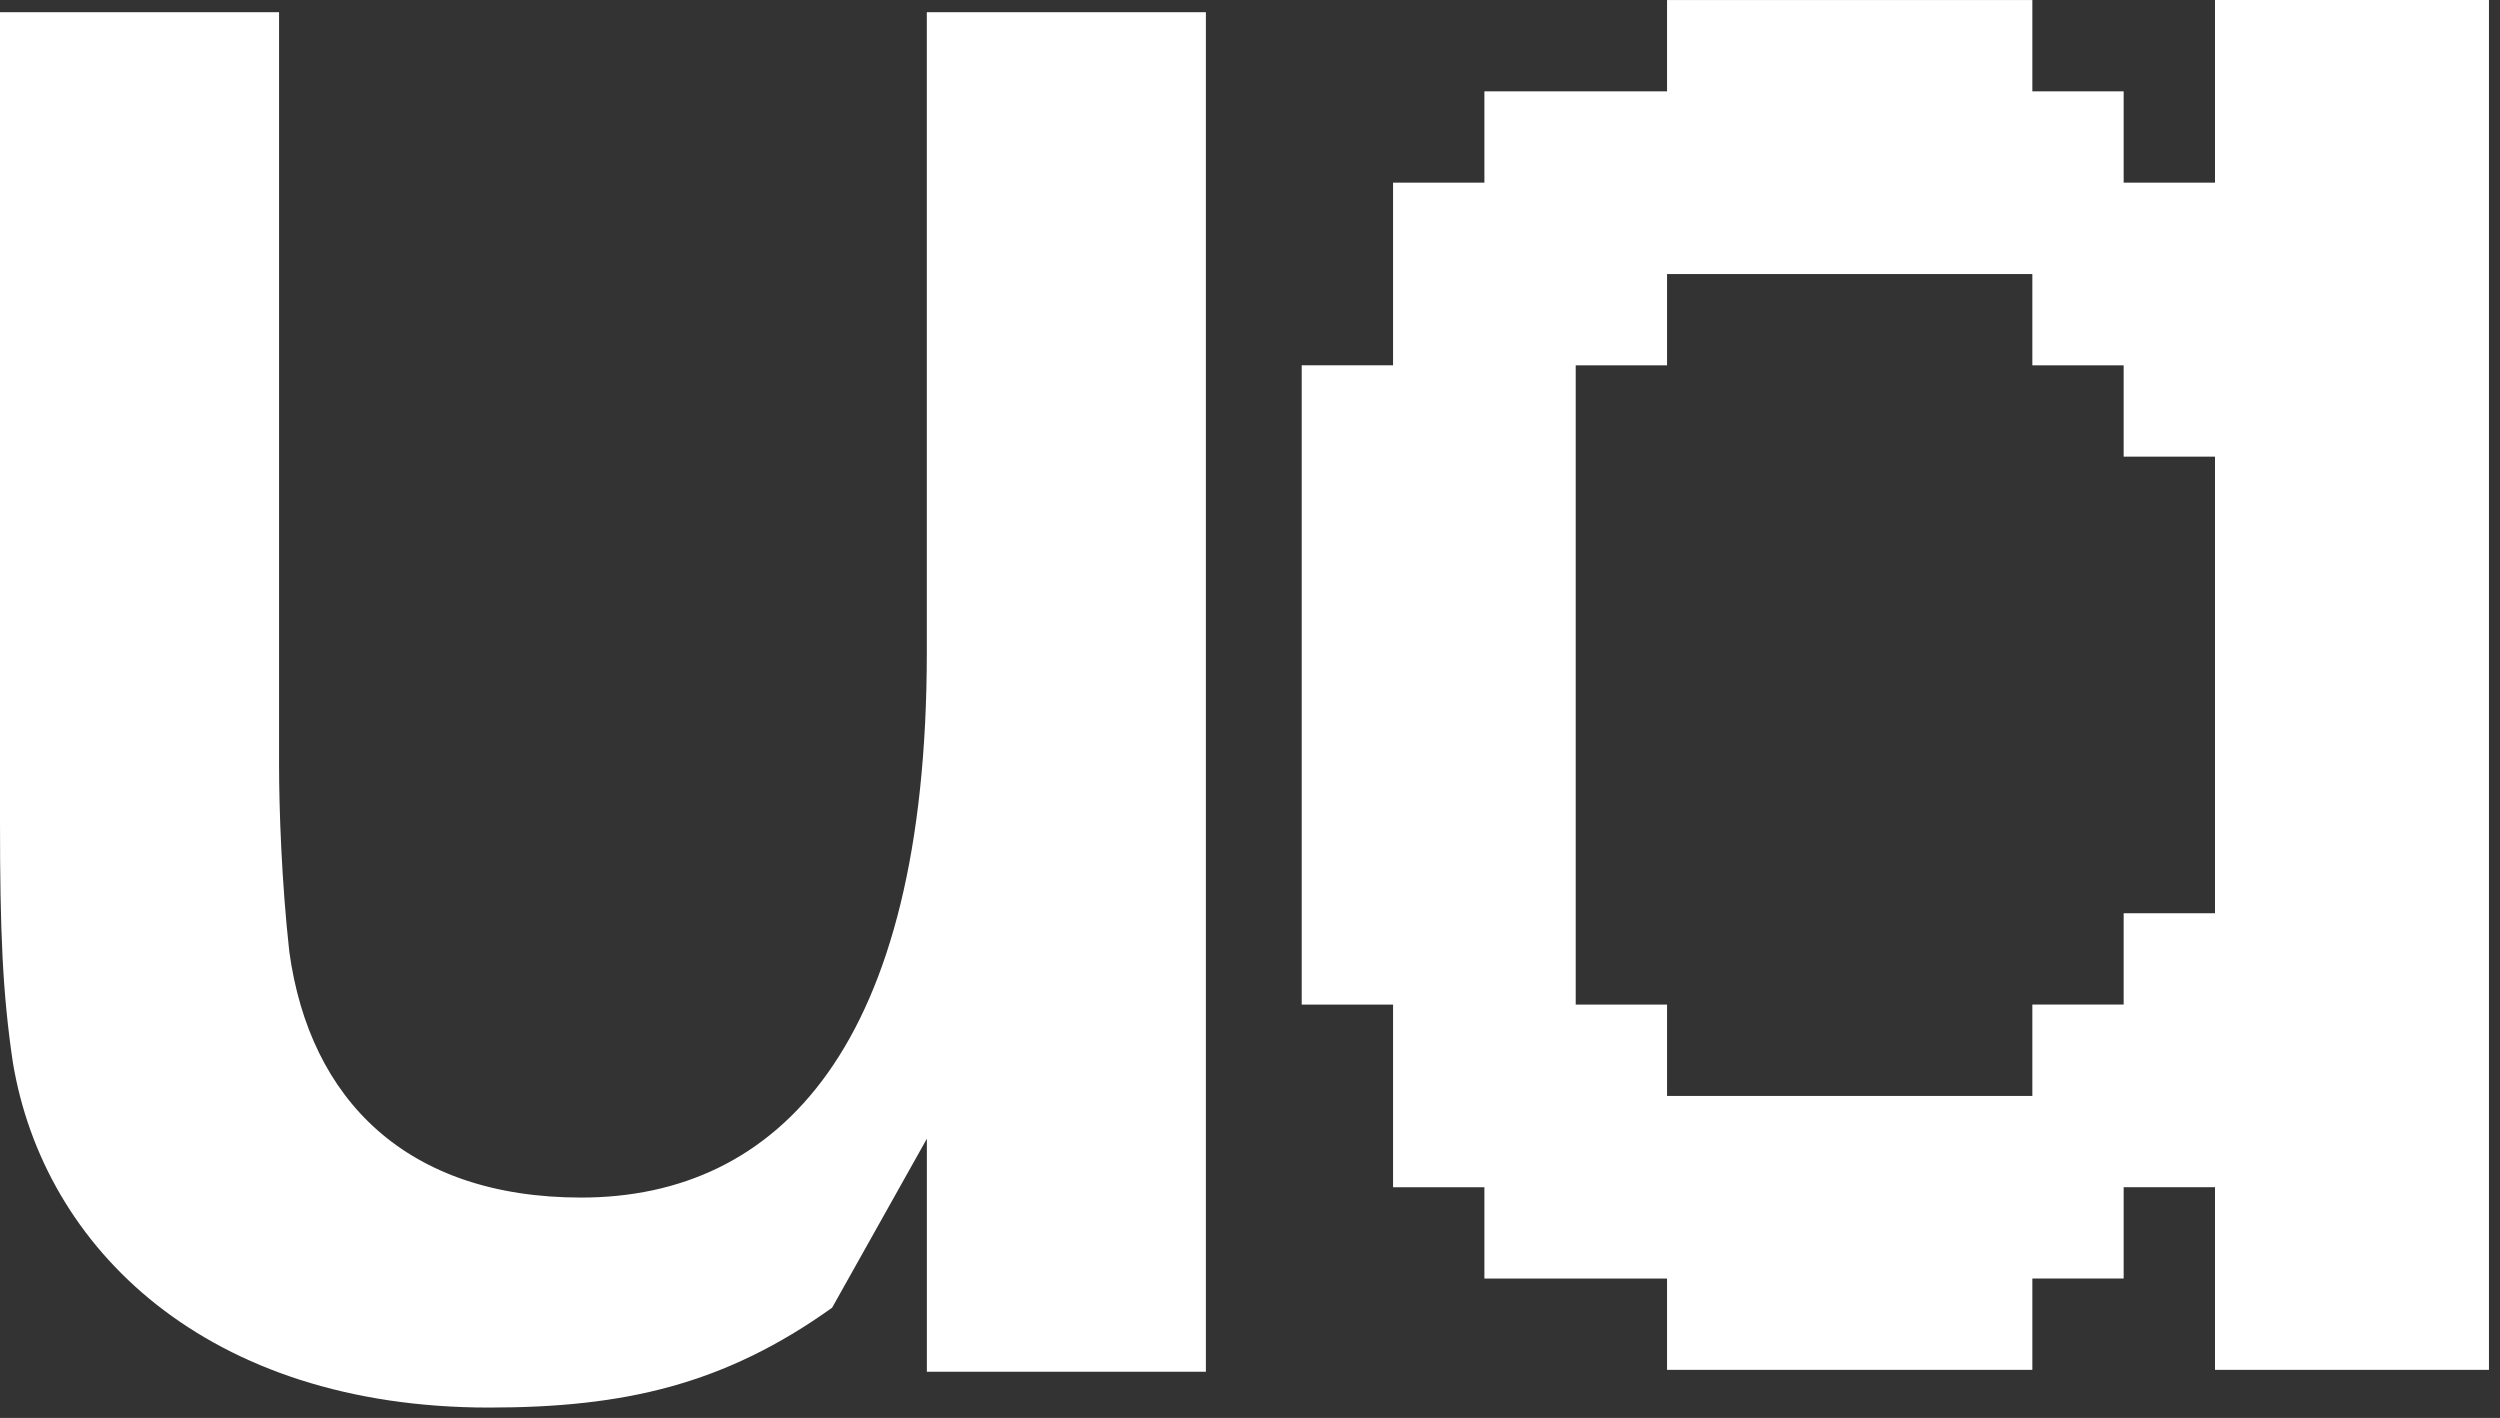
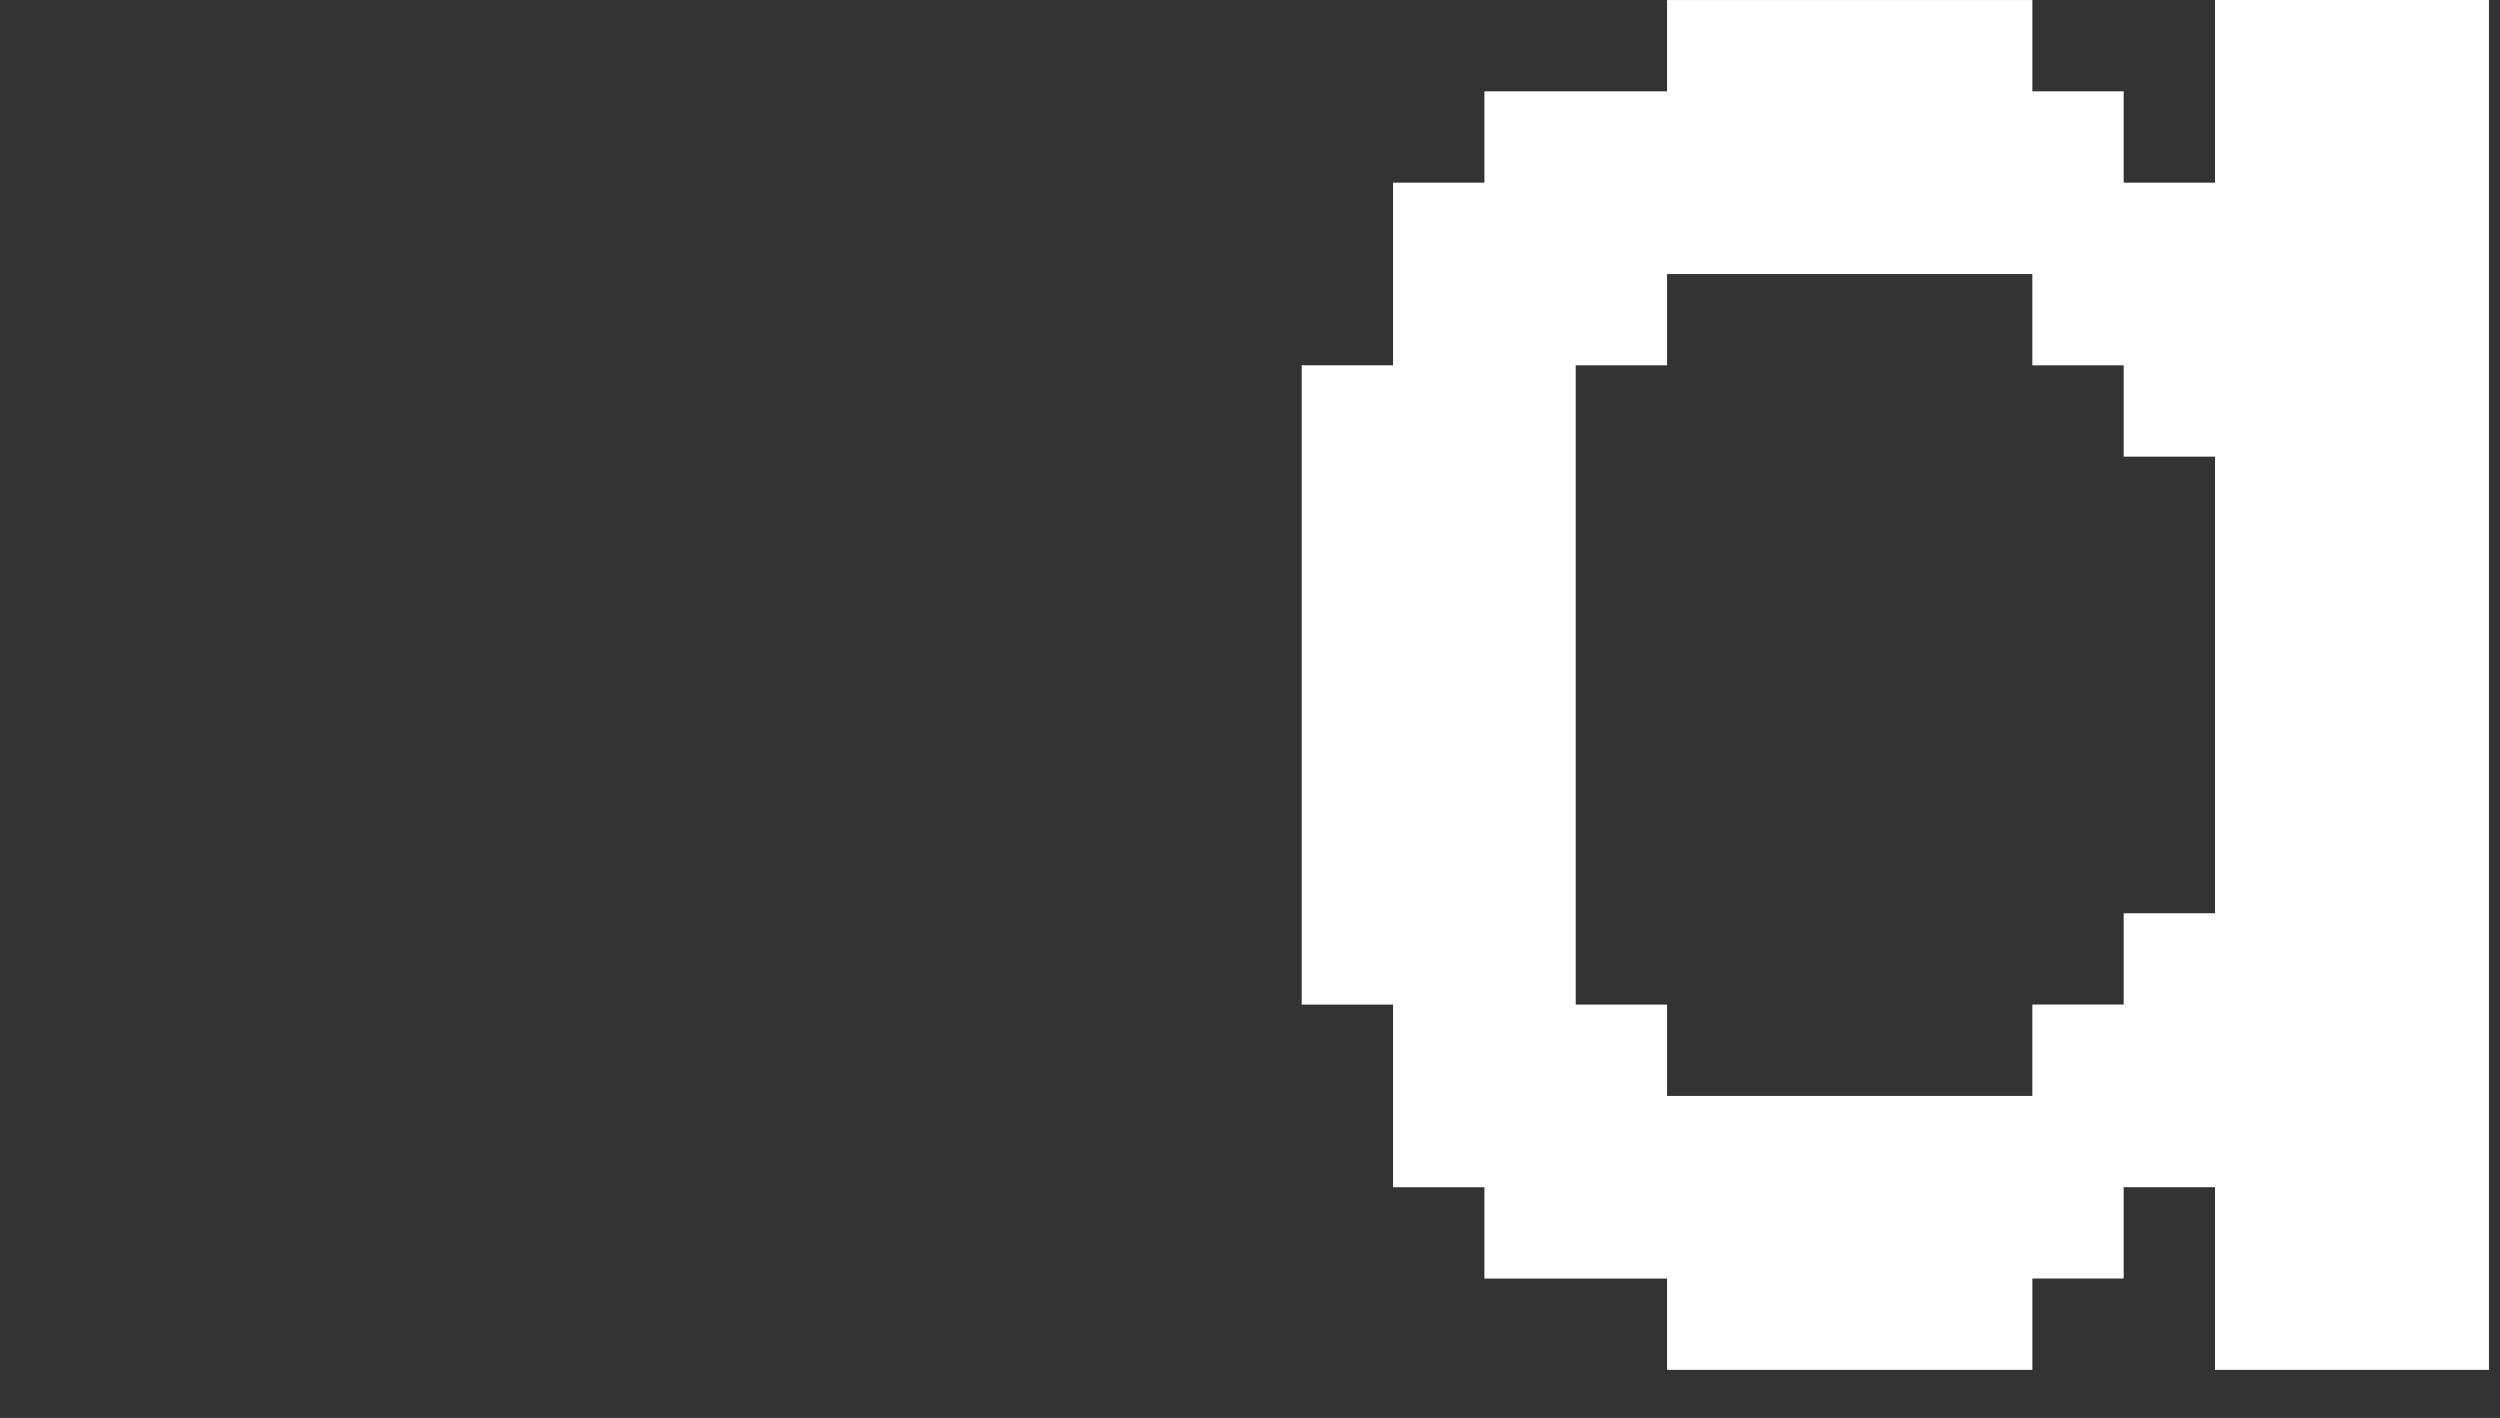
<svg xmlns="http://www.w3.org/2000/svg" width="201" height="114" viewBox="0 0 201 114" fill="none">
  <rect x="0" y="0" width="201" height="114" fill="#333333" stroke="none" />
-   <path d="M74.52 110.285V91.552L66.902 105.14C58.256 111.316 50.228 113.168 39.317 113.168C16.674 113.168 3.5 100.405 1.028 85.379C0.204 79.82 0 74.882 0 66.03V0.98H22.436V61.498C22.436 64.999 22.643 70.968 23.261 76.524C24.905 88.463 32.73 96.284 46.728 96.284C62.578 96.284 74.516 84.138 74.516 52.439V0.98H96.953V110.285H74.516H74.52Z" fill="white" />
  <path d="M134.031 110.14V102.795H119.346V95.455H112.002V80.769H104.657V29.37H112.002V14.685H119.346V7.344H134.031V0.003H163.401V7.344H170.742V14.685H178.086V0H200.112V110.136H178.086V95.451H170.742V102.792H163.401V110.136H134.031V110.14ZM163.401 88.11V80.766H170.742V73.425H178.086V36.714H170.742V29.373H163.401V22.033H134.031V29.373H126.687V80.769H134.031V88.114H163.401V88.11Z" fill="white" />
</svg>